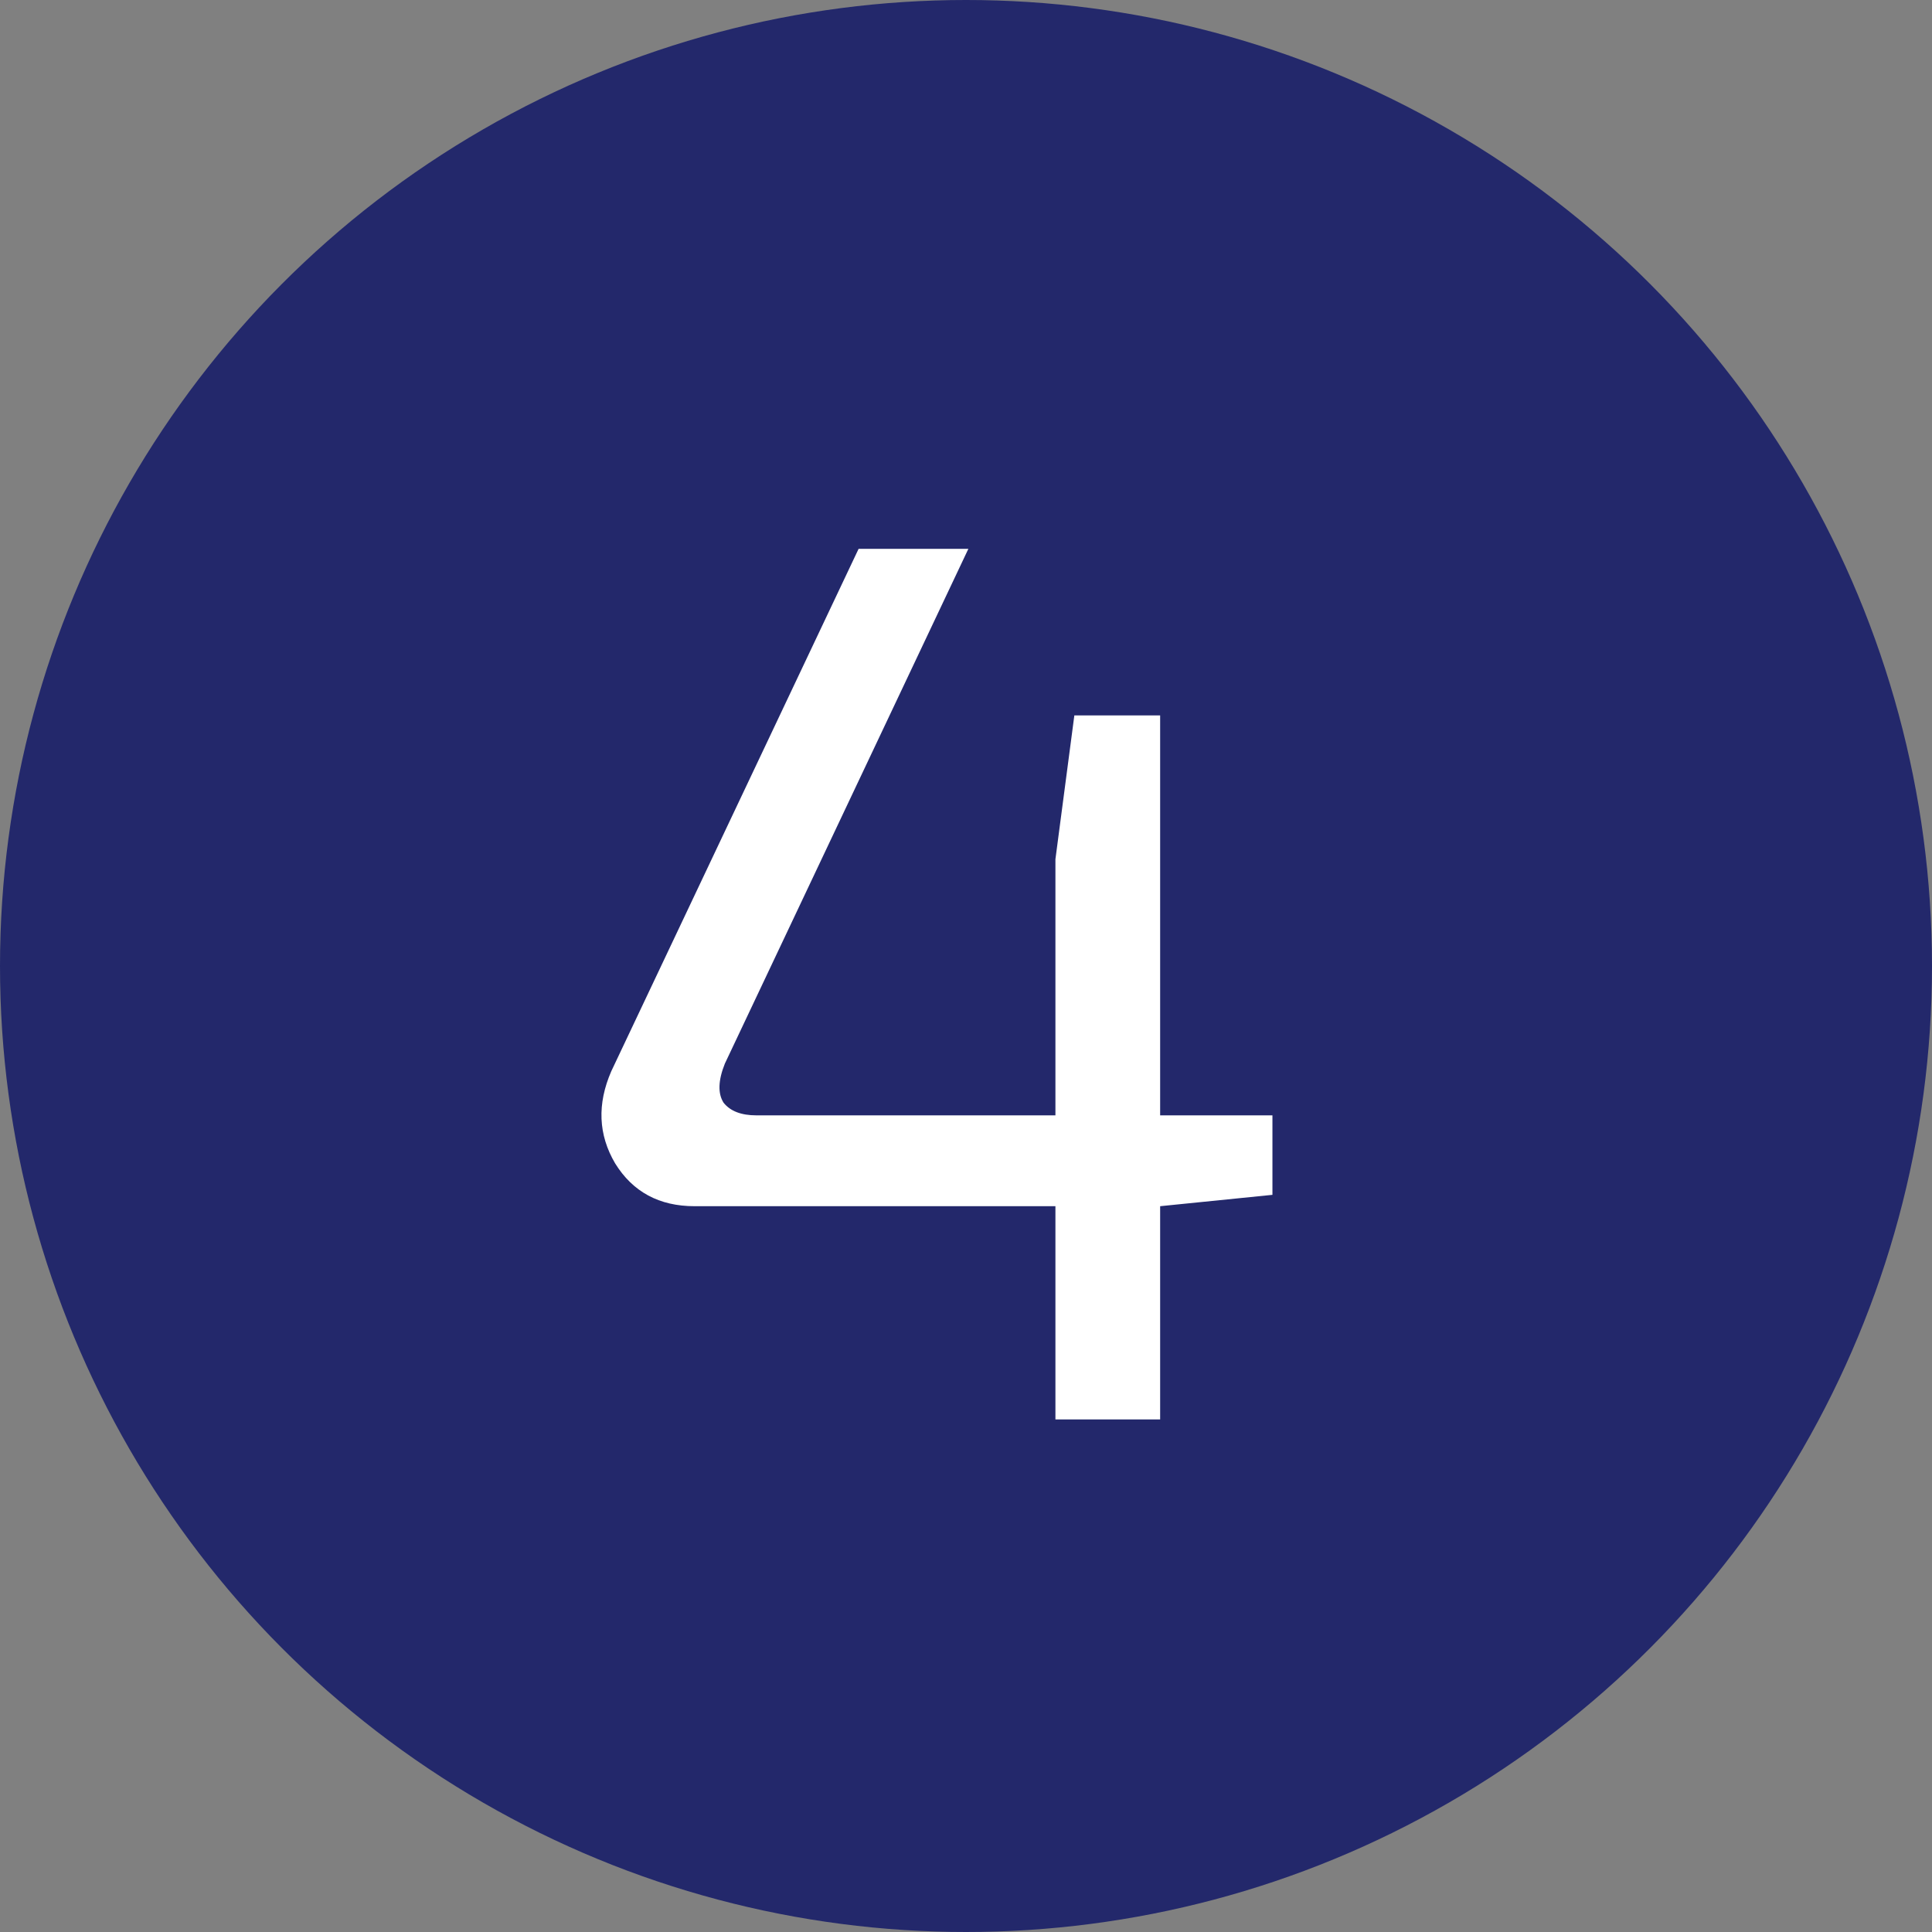
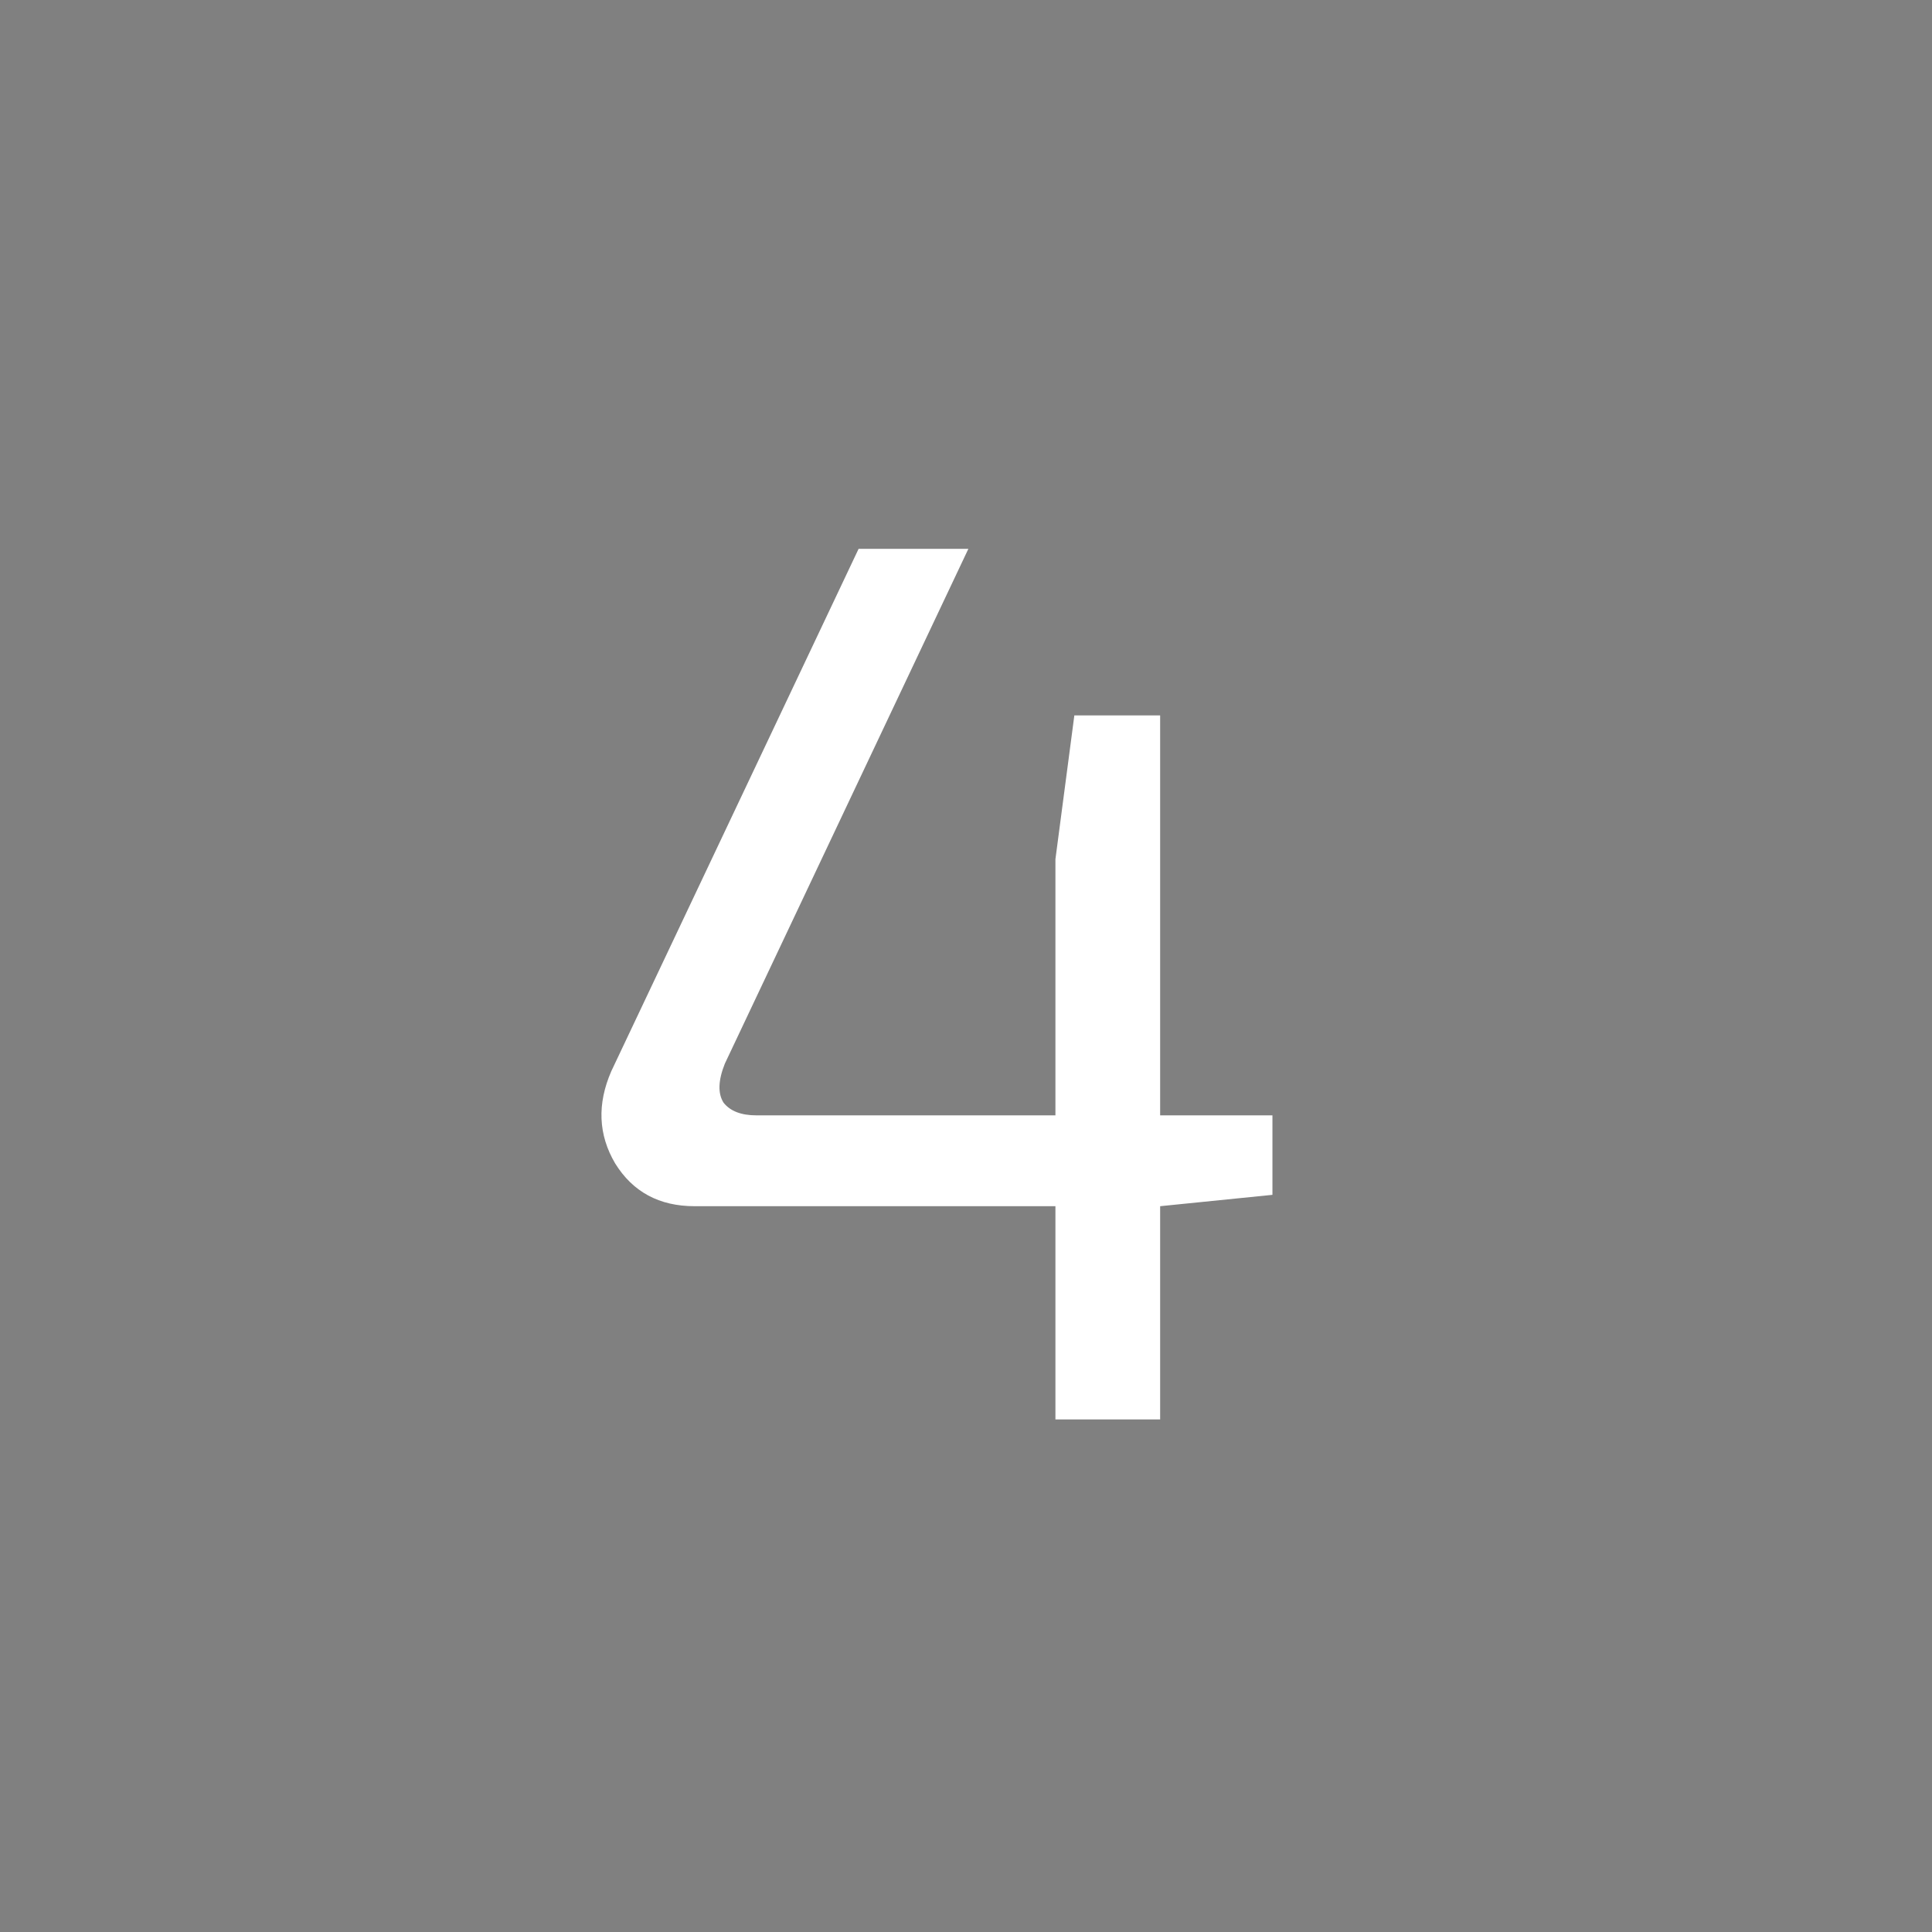
<svg xmlns="http://www.w3.org/2000/svg" width="98" height="98" viewBox="0 0 98 98" fill="none">
  <rect x="0" y="0" width="98" height="98" fill="#808080" stroke="none" />
-   <circle cx="49" cy="49" r="49" fill="#23286B" />
  <path d="M64.544 60.608L58.848 61.184V72H53.536V61.184H35.232C33.44 61.184 32.096 60.459 31.2 59.008C30.347 57.557 30.283 56 31.008 54.336L43.552 27.84H49.12L36.768 53.952C36.427 54.805 36.405 55.467 36.704 55.936C37.045 56.363 37.6 56.576 38.368 56.576H53.536V43.584L54.496 36.288H58.848V56.576H64.544V60.608Z" fill="white" />
</svg>